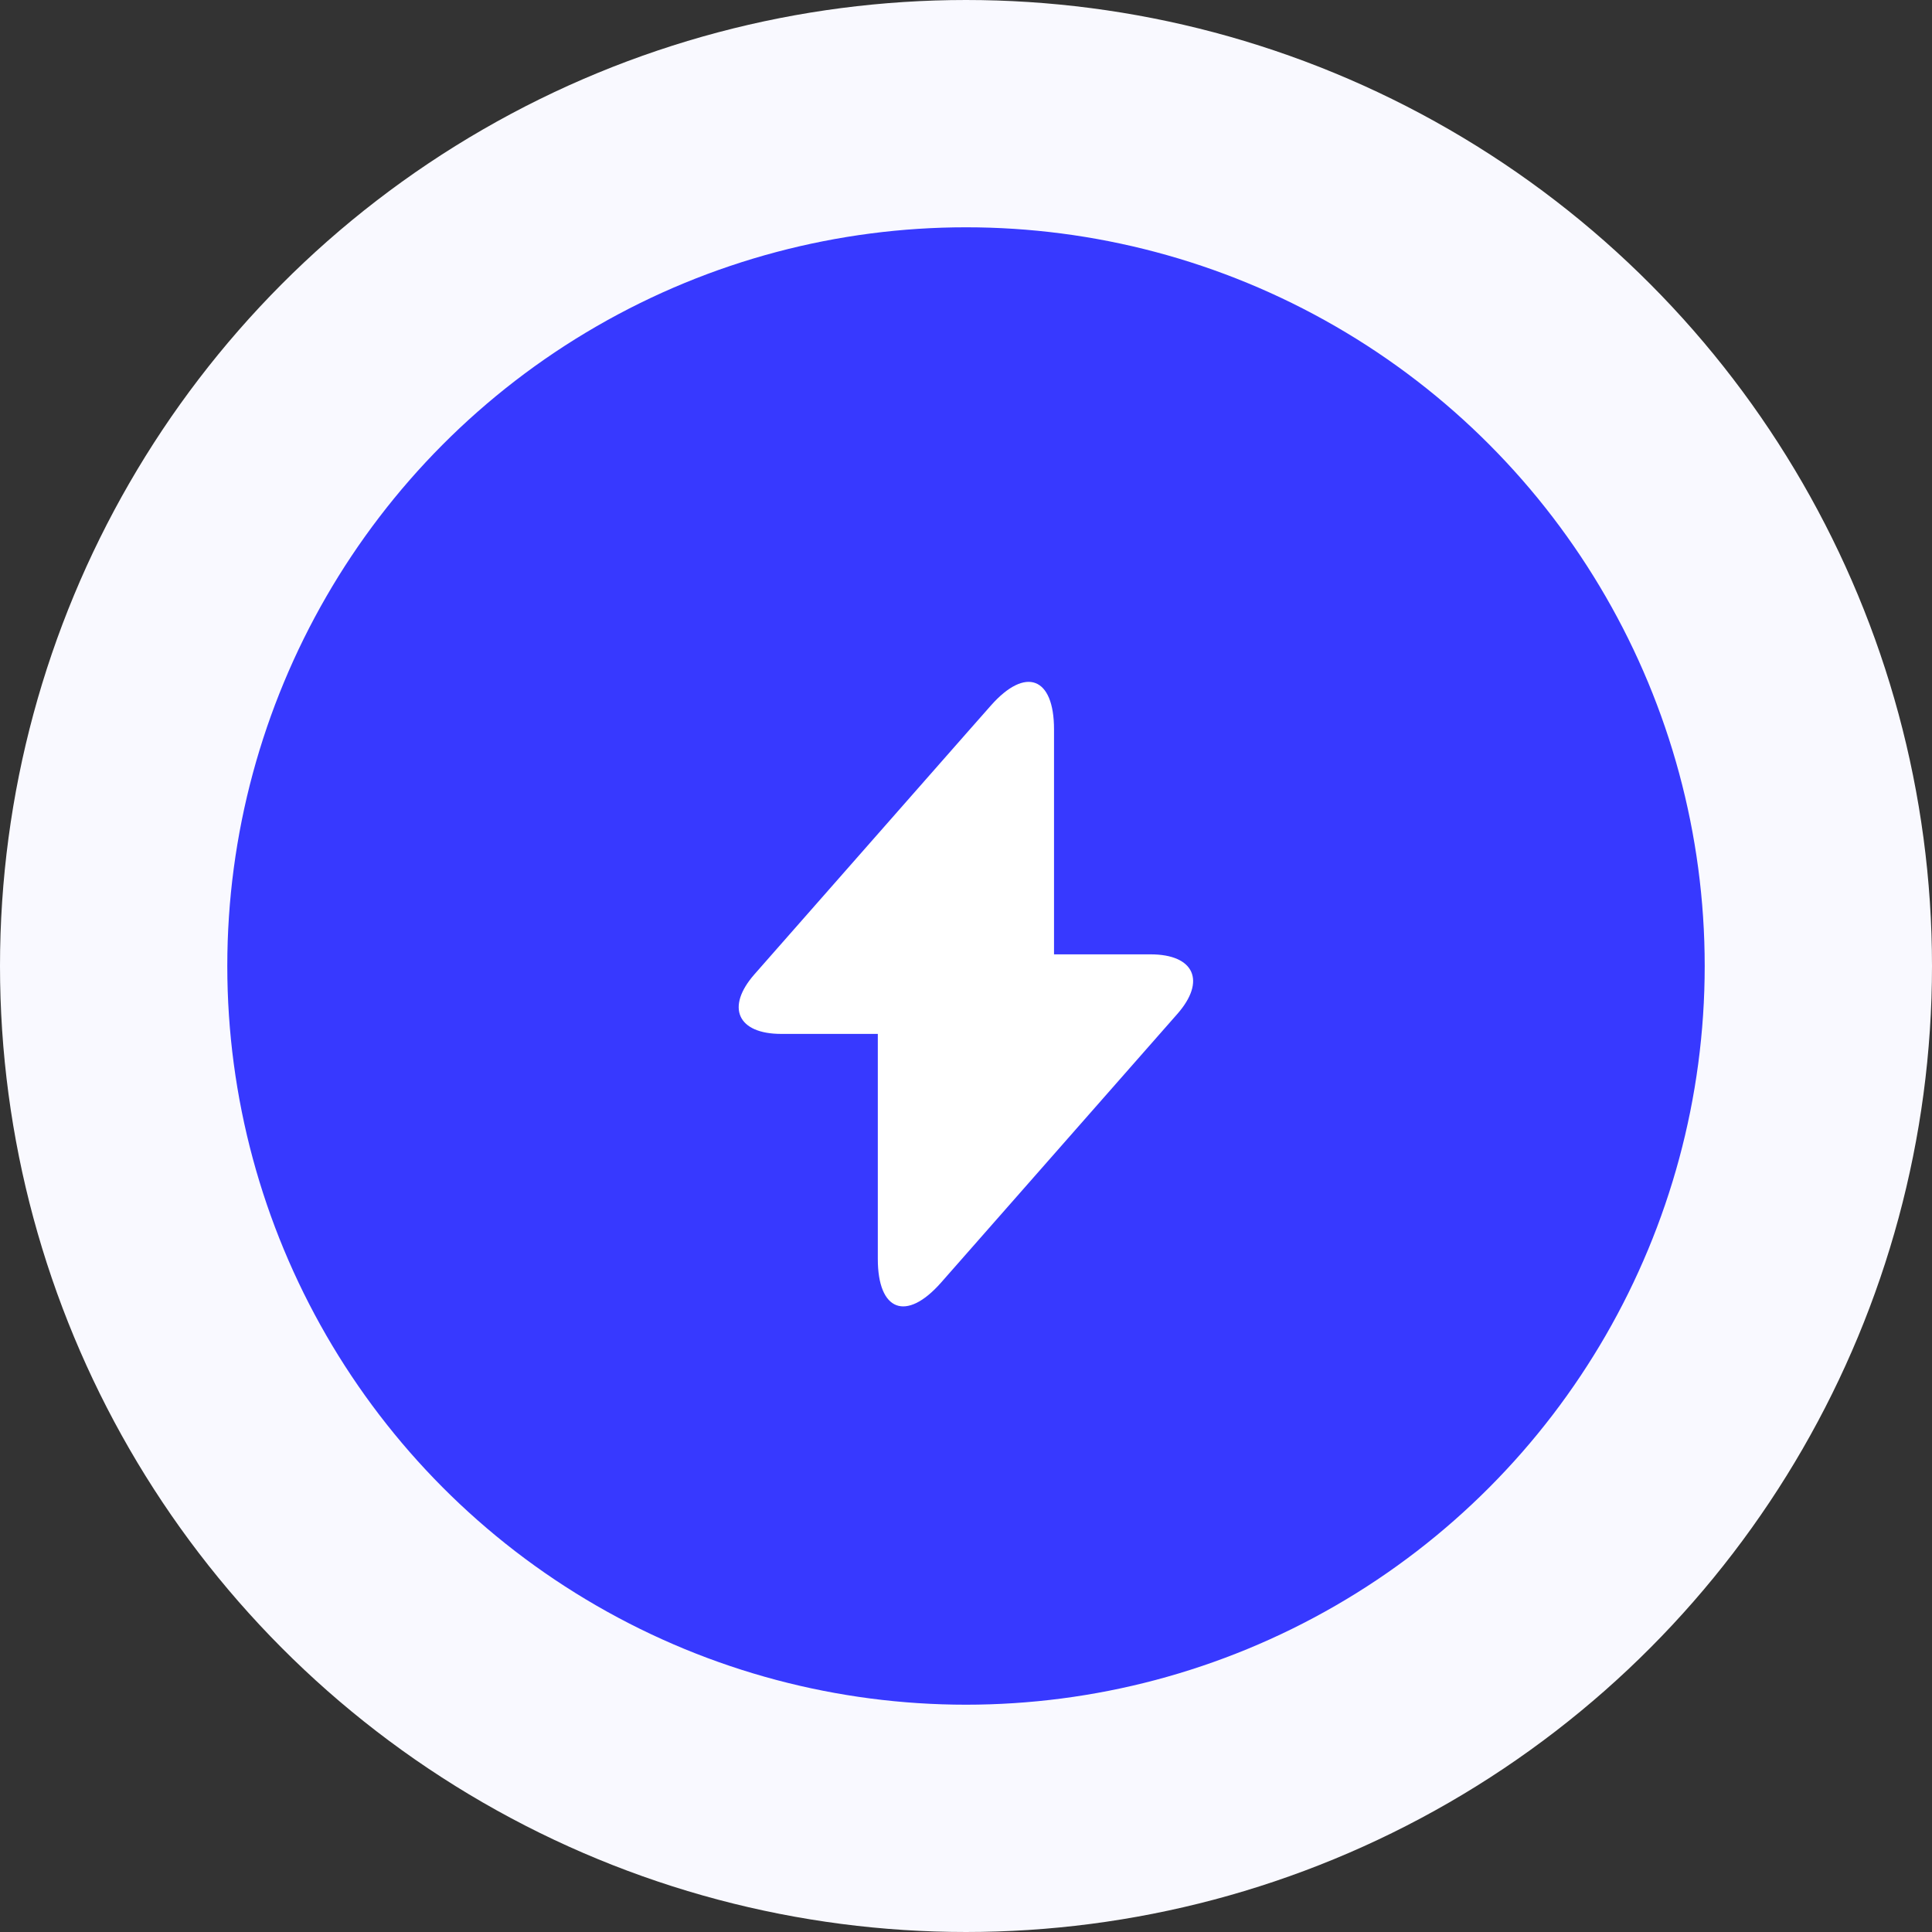
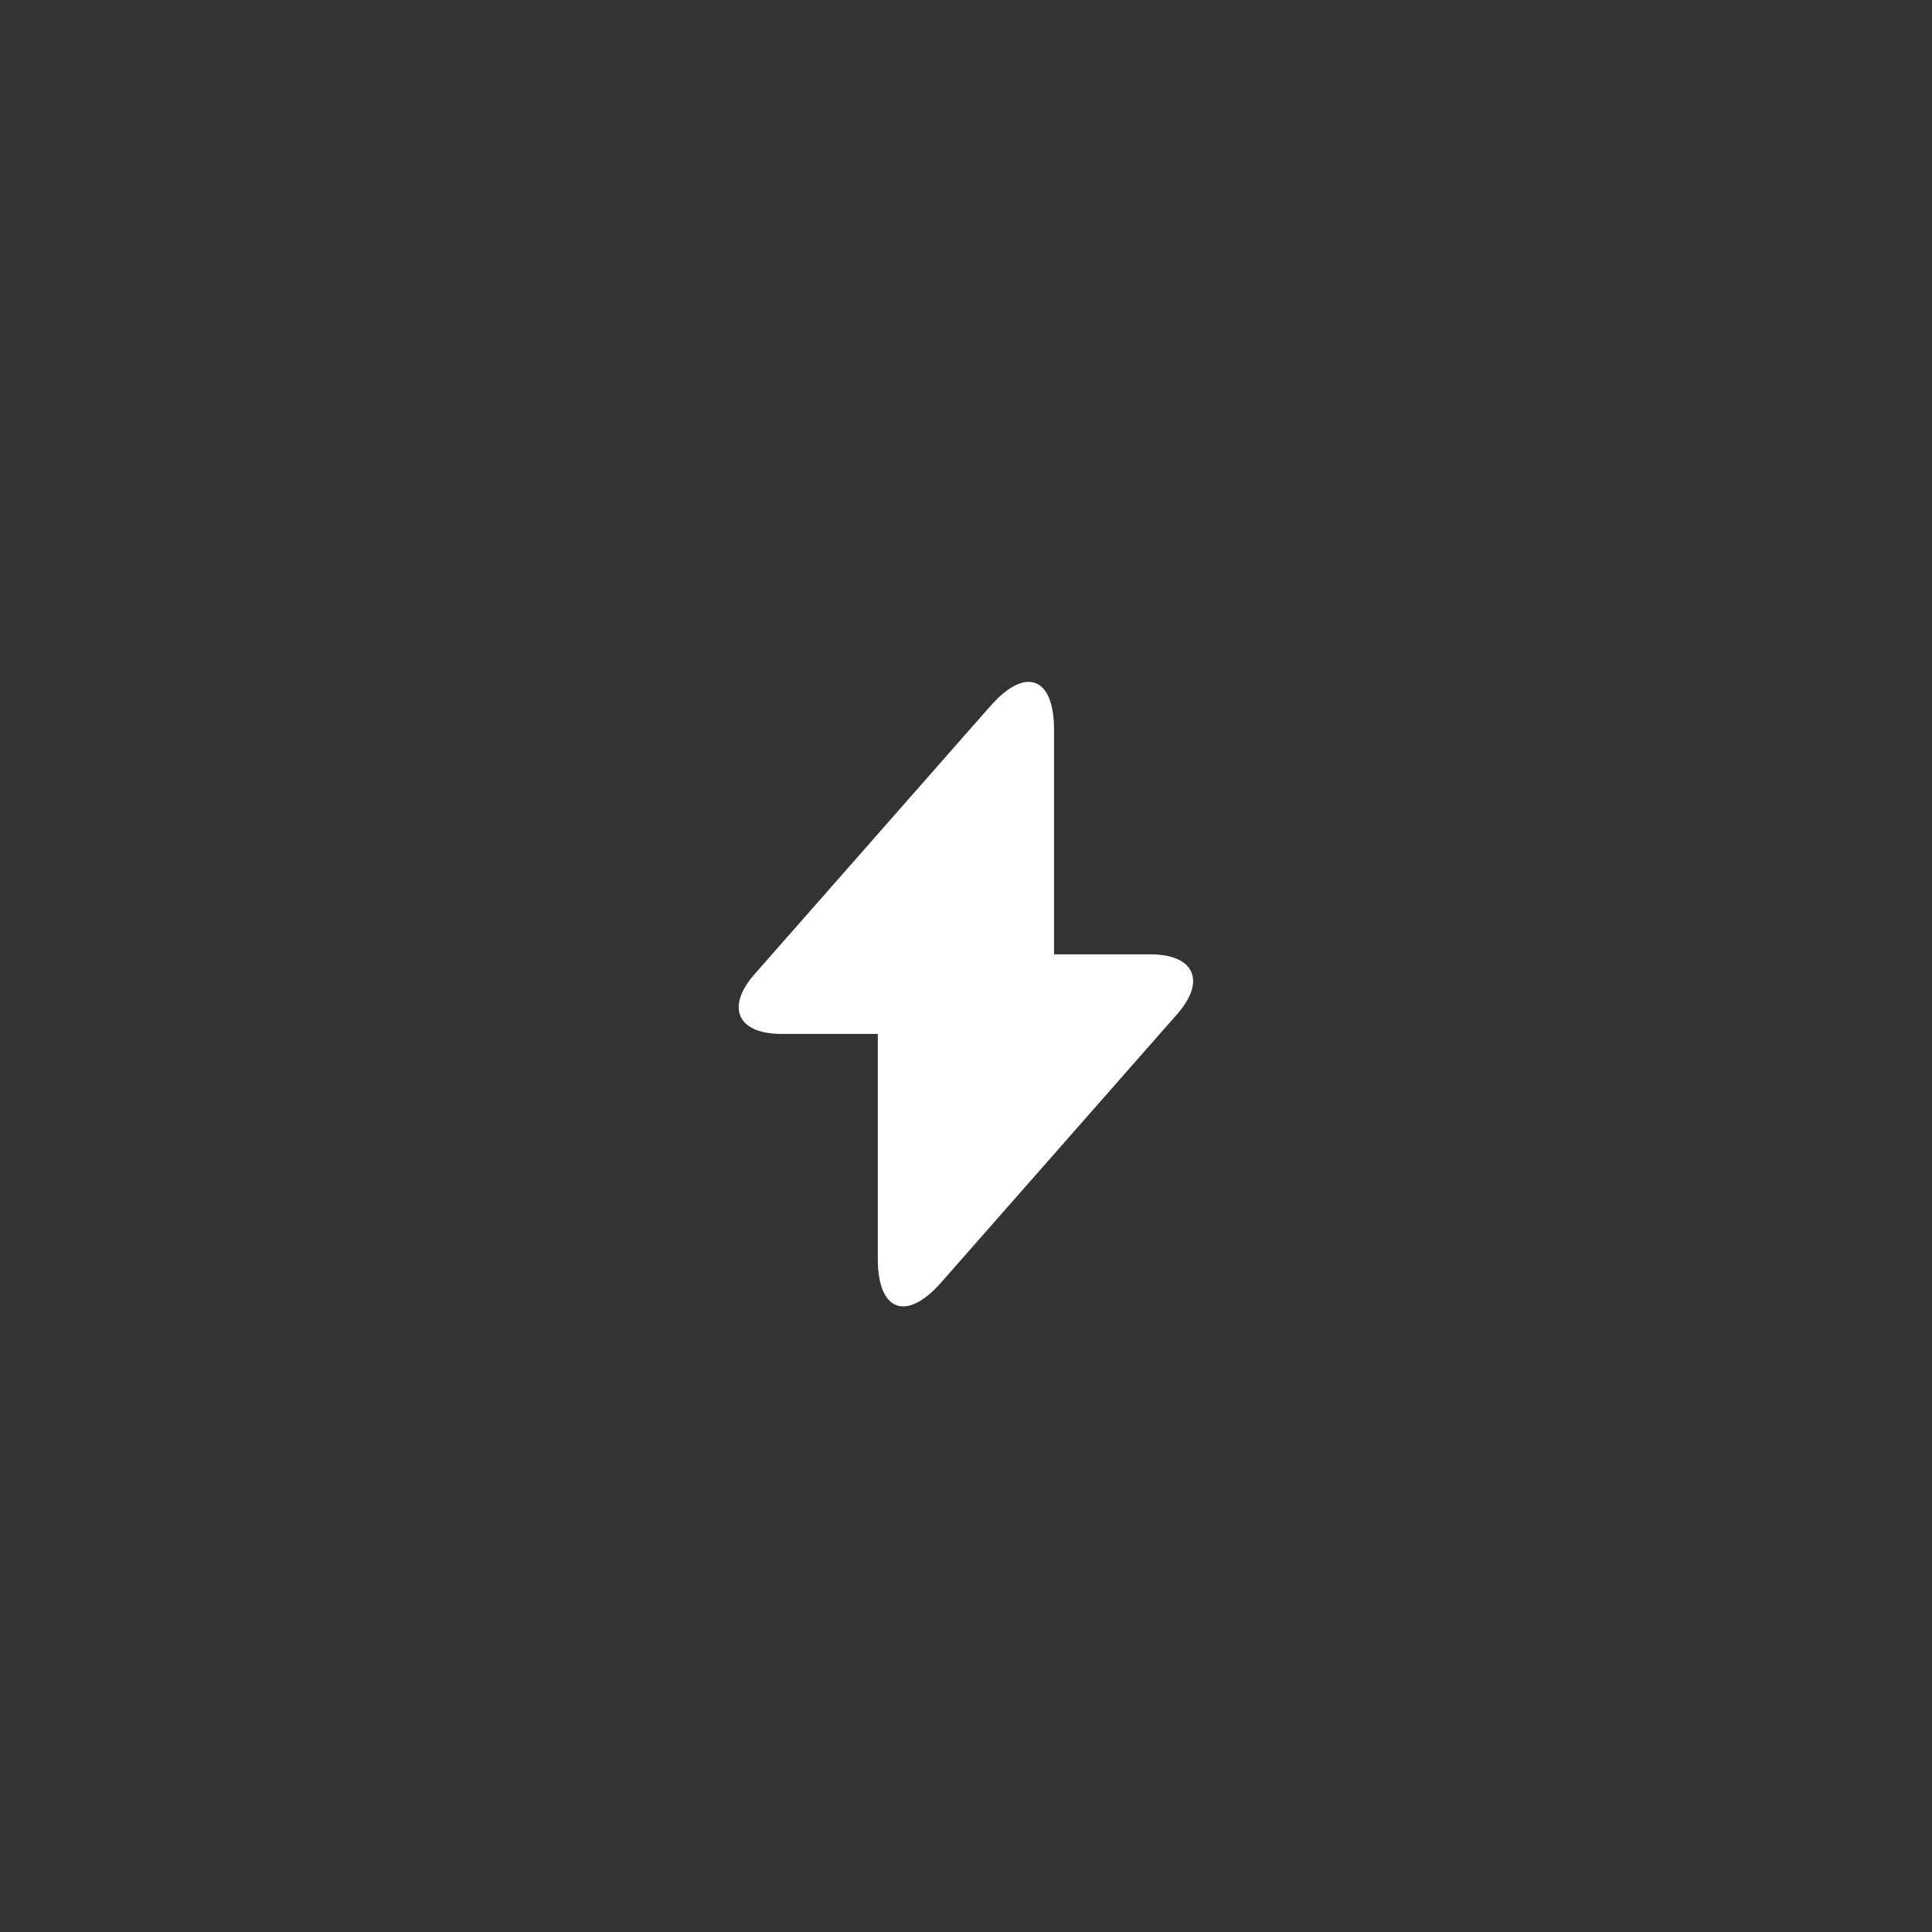
<svg xmlns="http://www.w3.org/2000/svg" width="34" height="34" viewBox="0 0 34 34" fill="none">
  <rect x="0" y="0" width="34" height="34" fill="#333333" stroke="none" />
-   <circle cx="17" cy="17" r="15" fill="#3739FF" stroke="#F9F9FF" stroke-width="4" />
  <path d="M20.248 16.795H18.549V12.835C18.549 11.915 18.049 11.725 17.439 12.415L16.998 12.915L13.278 17.145C12.768 17.725 12.979 18.195 13.748 18.195H15.448V22.155C15.448 23.075 15.948 23.265 16.558 22.575L16.998 22.075L20.718 17.845C21.229 17.265 21.018 16.795 20.248 16.795Z" fill="white" />
</svg>